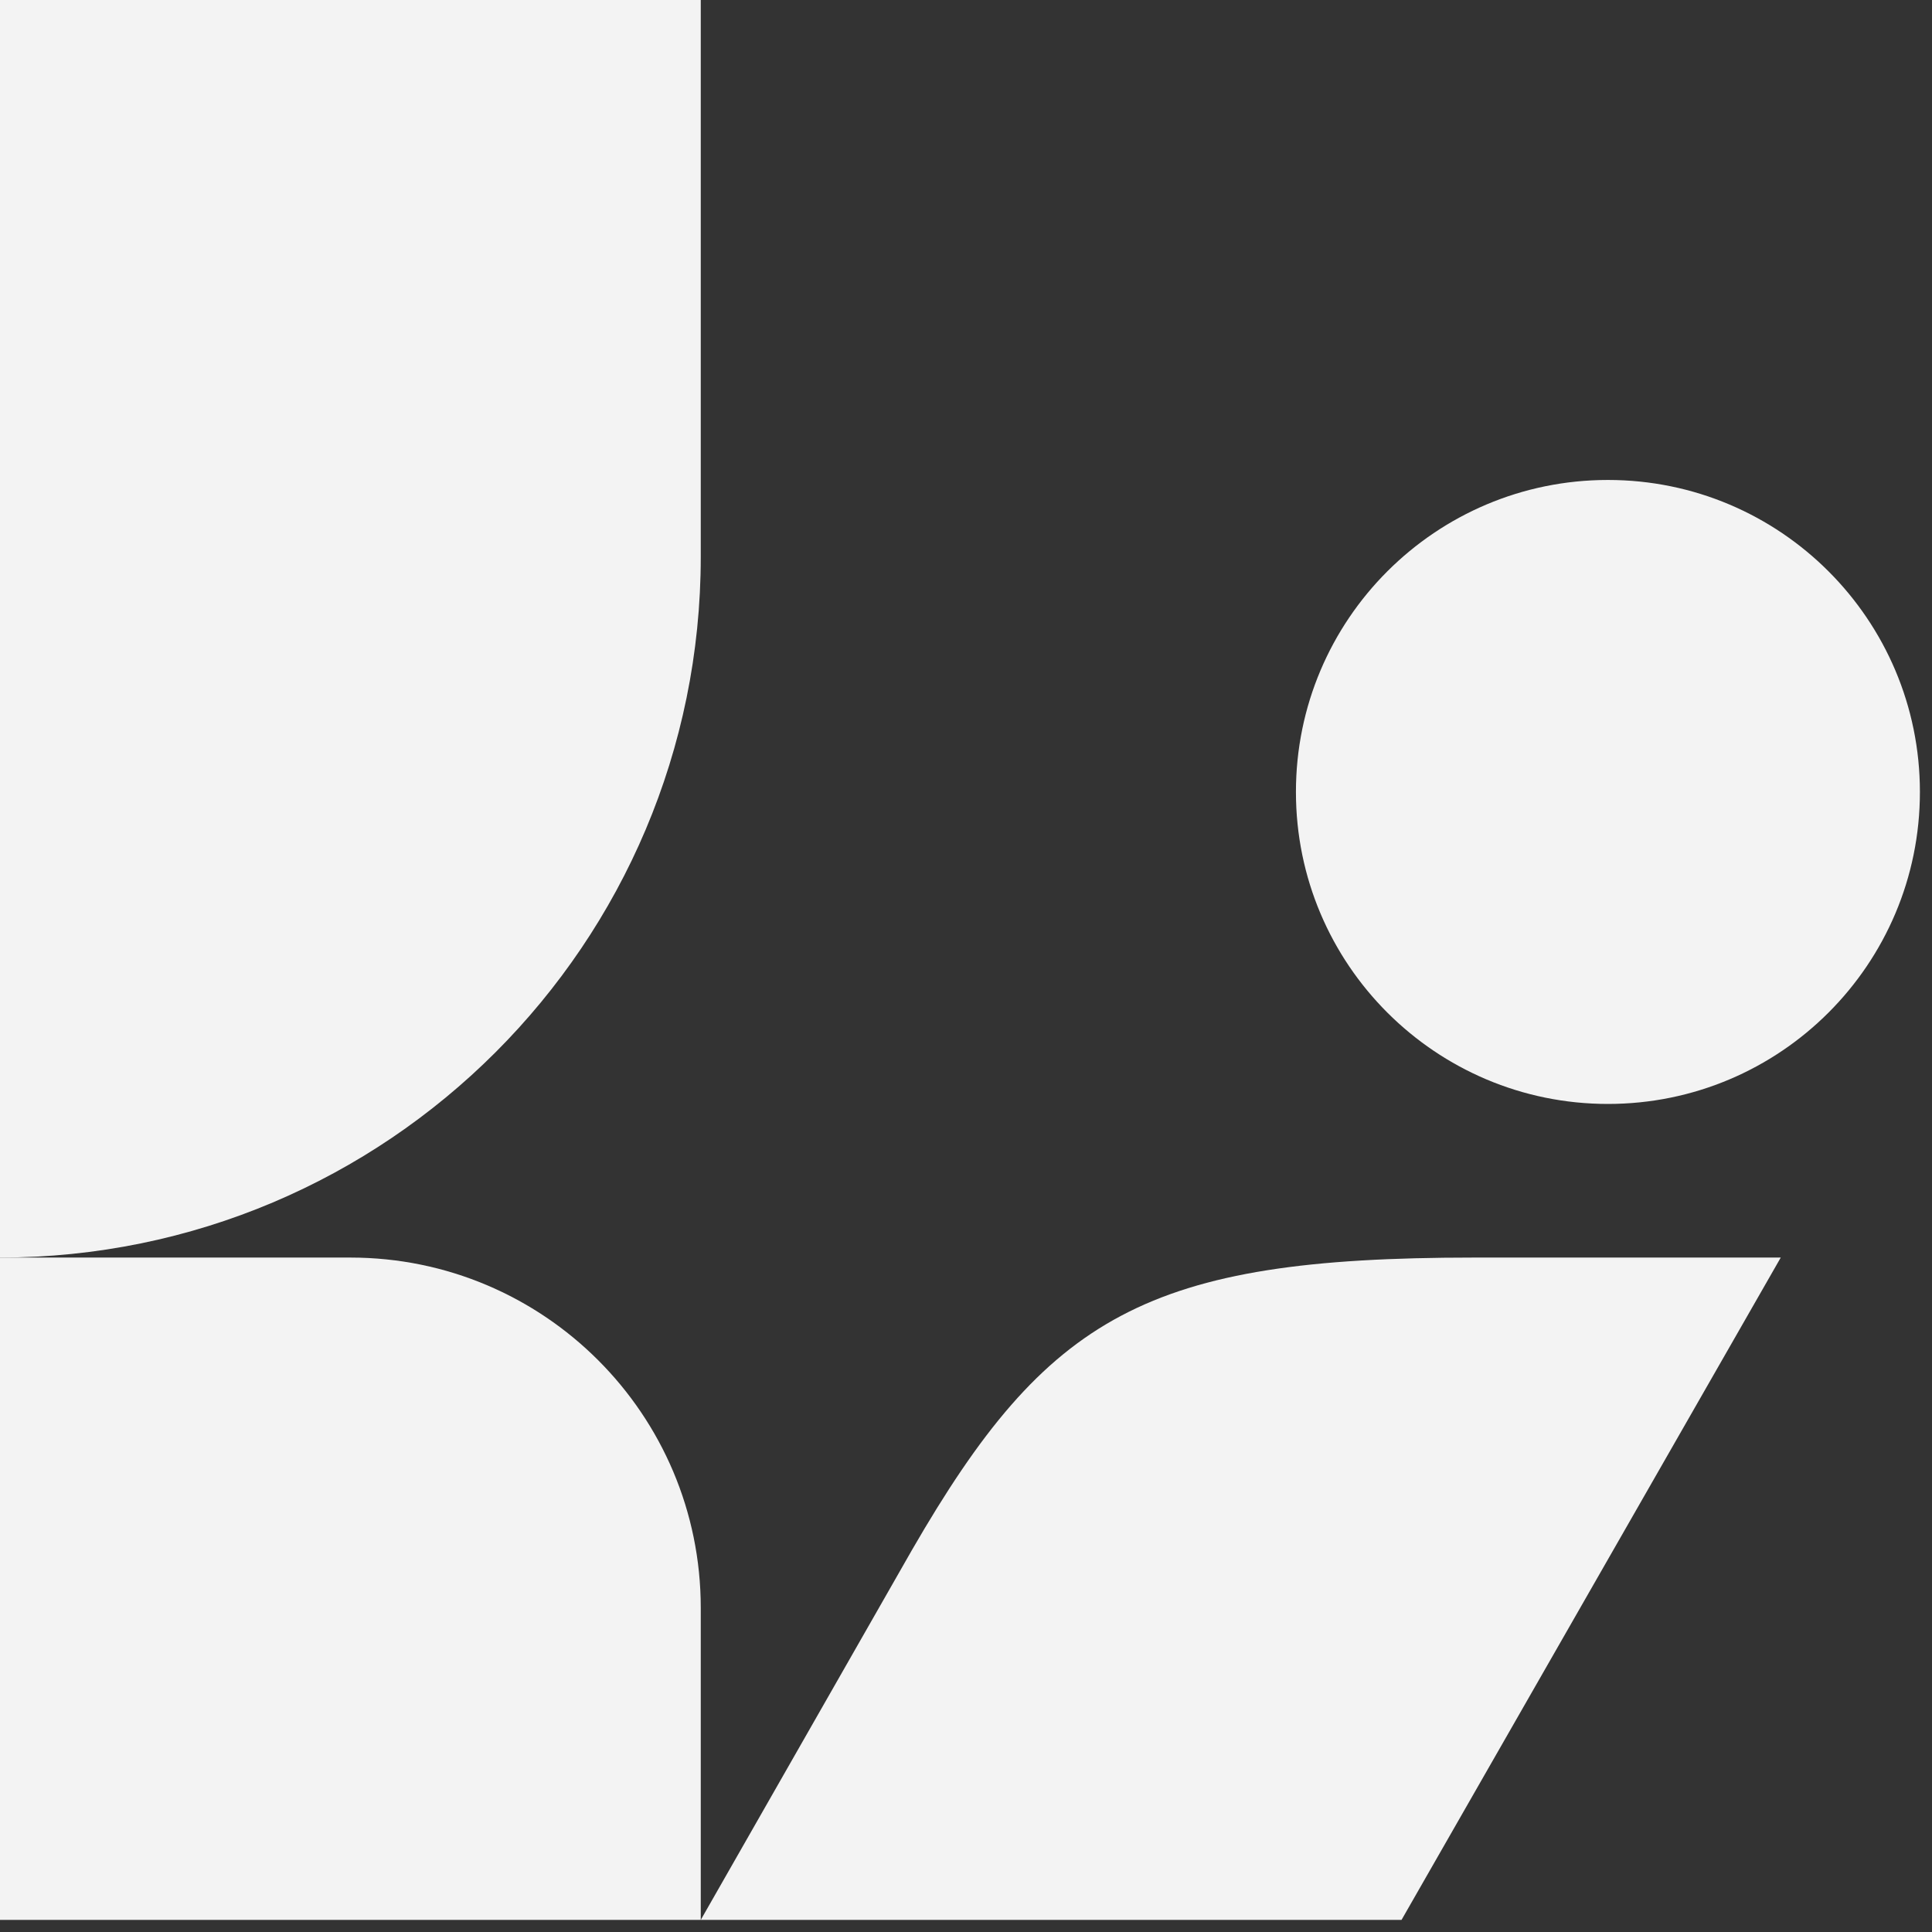
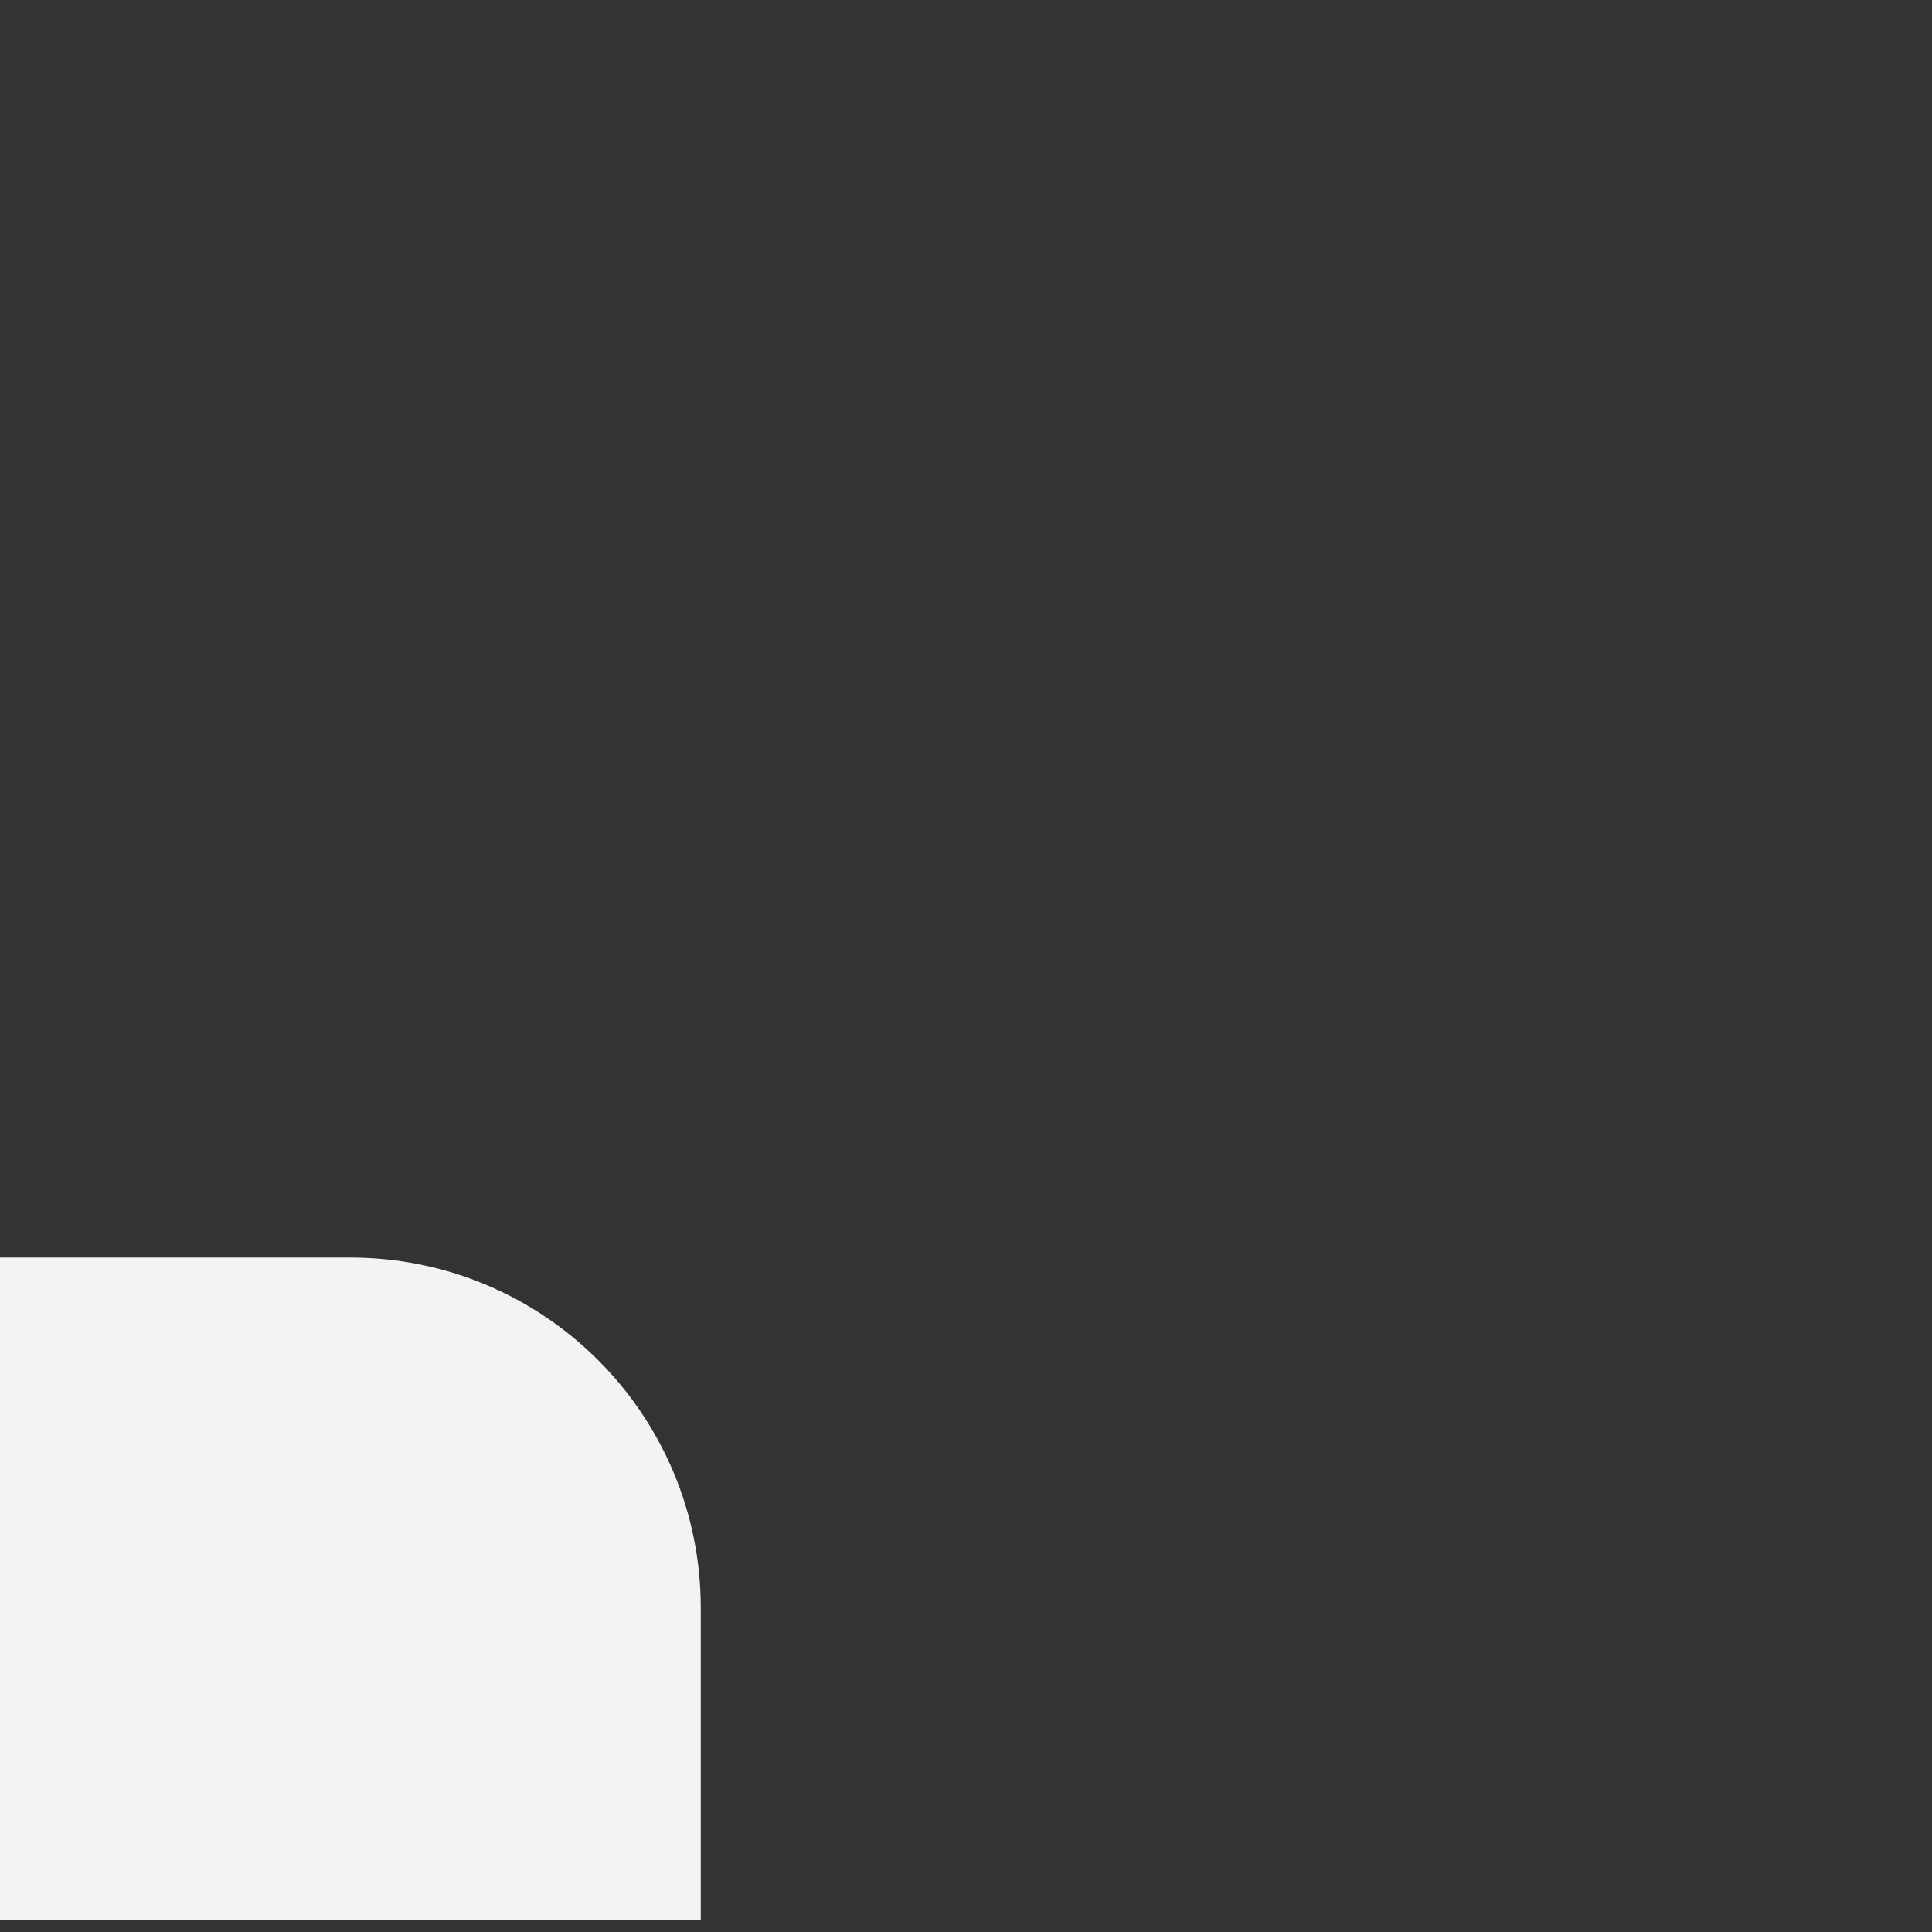
<svg xmlns="http://www.w3.org/2000/svg" fill="none" height="100%" overflow="visible" preserveAspectRatio="none" style="display: block;" viewBox="0 0 35 35" width="100%">
  <rect x="0" y="0" width="35" height="35" fill="#333333" stroke="none" />
  <g id="Union">
    <path d="M6.348 22.782C9.853 22.782 12.695 25.624 12.695 29.129V34.781H0V22.782H6.348Z" fill="#F3F3F3" />
-     <path d="M25.39 34.781H12.695L16.521 28.08C18.978 23.825 20.782 22.782 26.695 22.782H32.26L25.39 34.781Z" fill="#F3F3F3" />
-     <path d="M12.695 10.087C12.695 17.098 7.011 22.782 0 22.782V0H12.695V10.087Z" fill="#F3F3F3" />
-     <path d="M29.129 8.695C32.251 8.695 34.781 11.226 34.781 14.347C34.781 17.469 32.251 19.999 29.129 19.999C26.008 19.999 23.477 17.469 23.477 14.347C23.477 11.226 26.008 8.695 29.129 8.695Z" fill="#F3F3F3" />
  </g>
</svg>